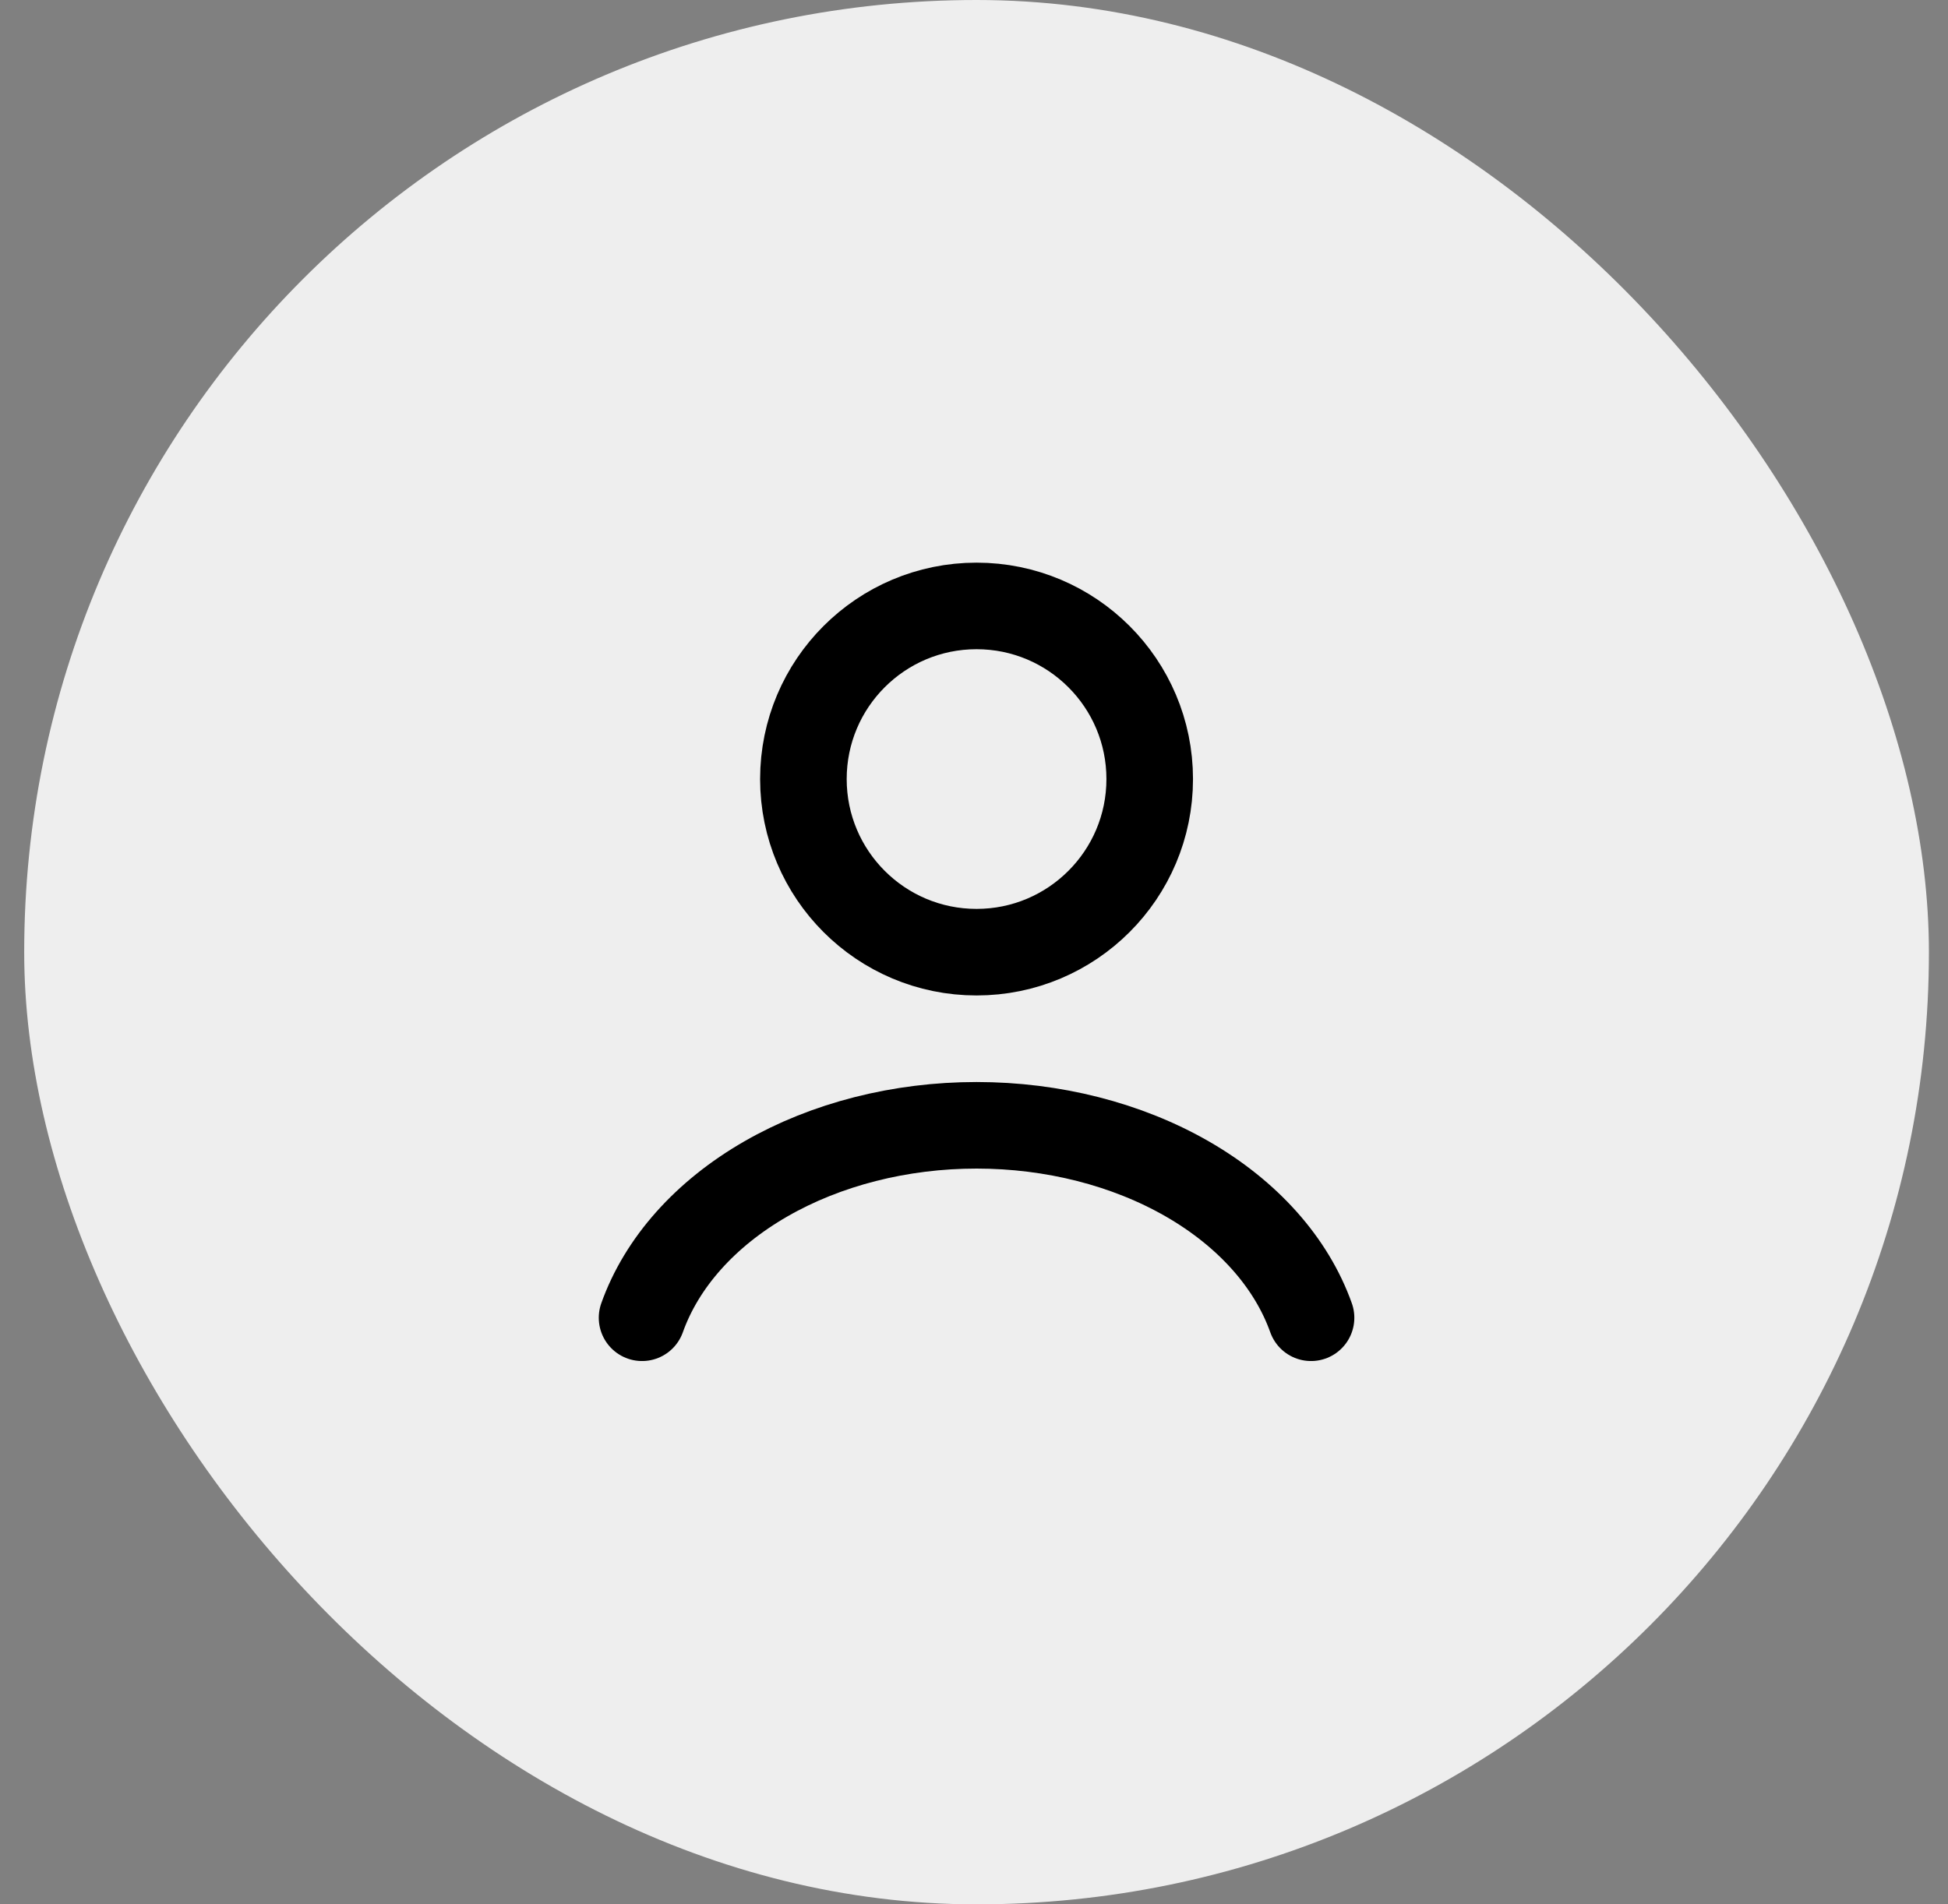
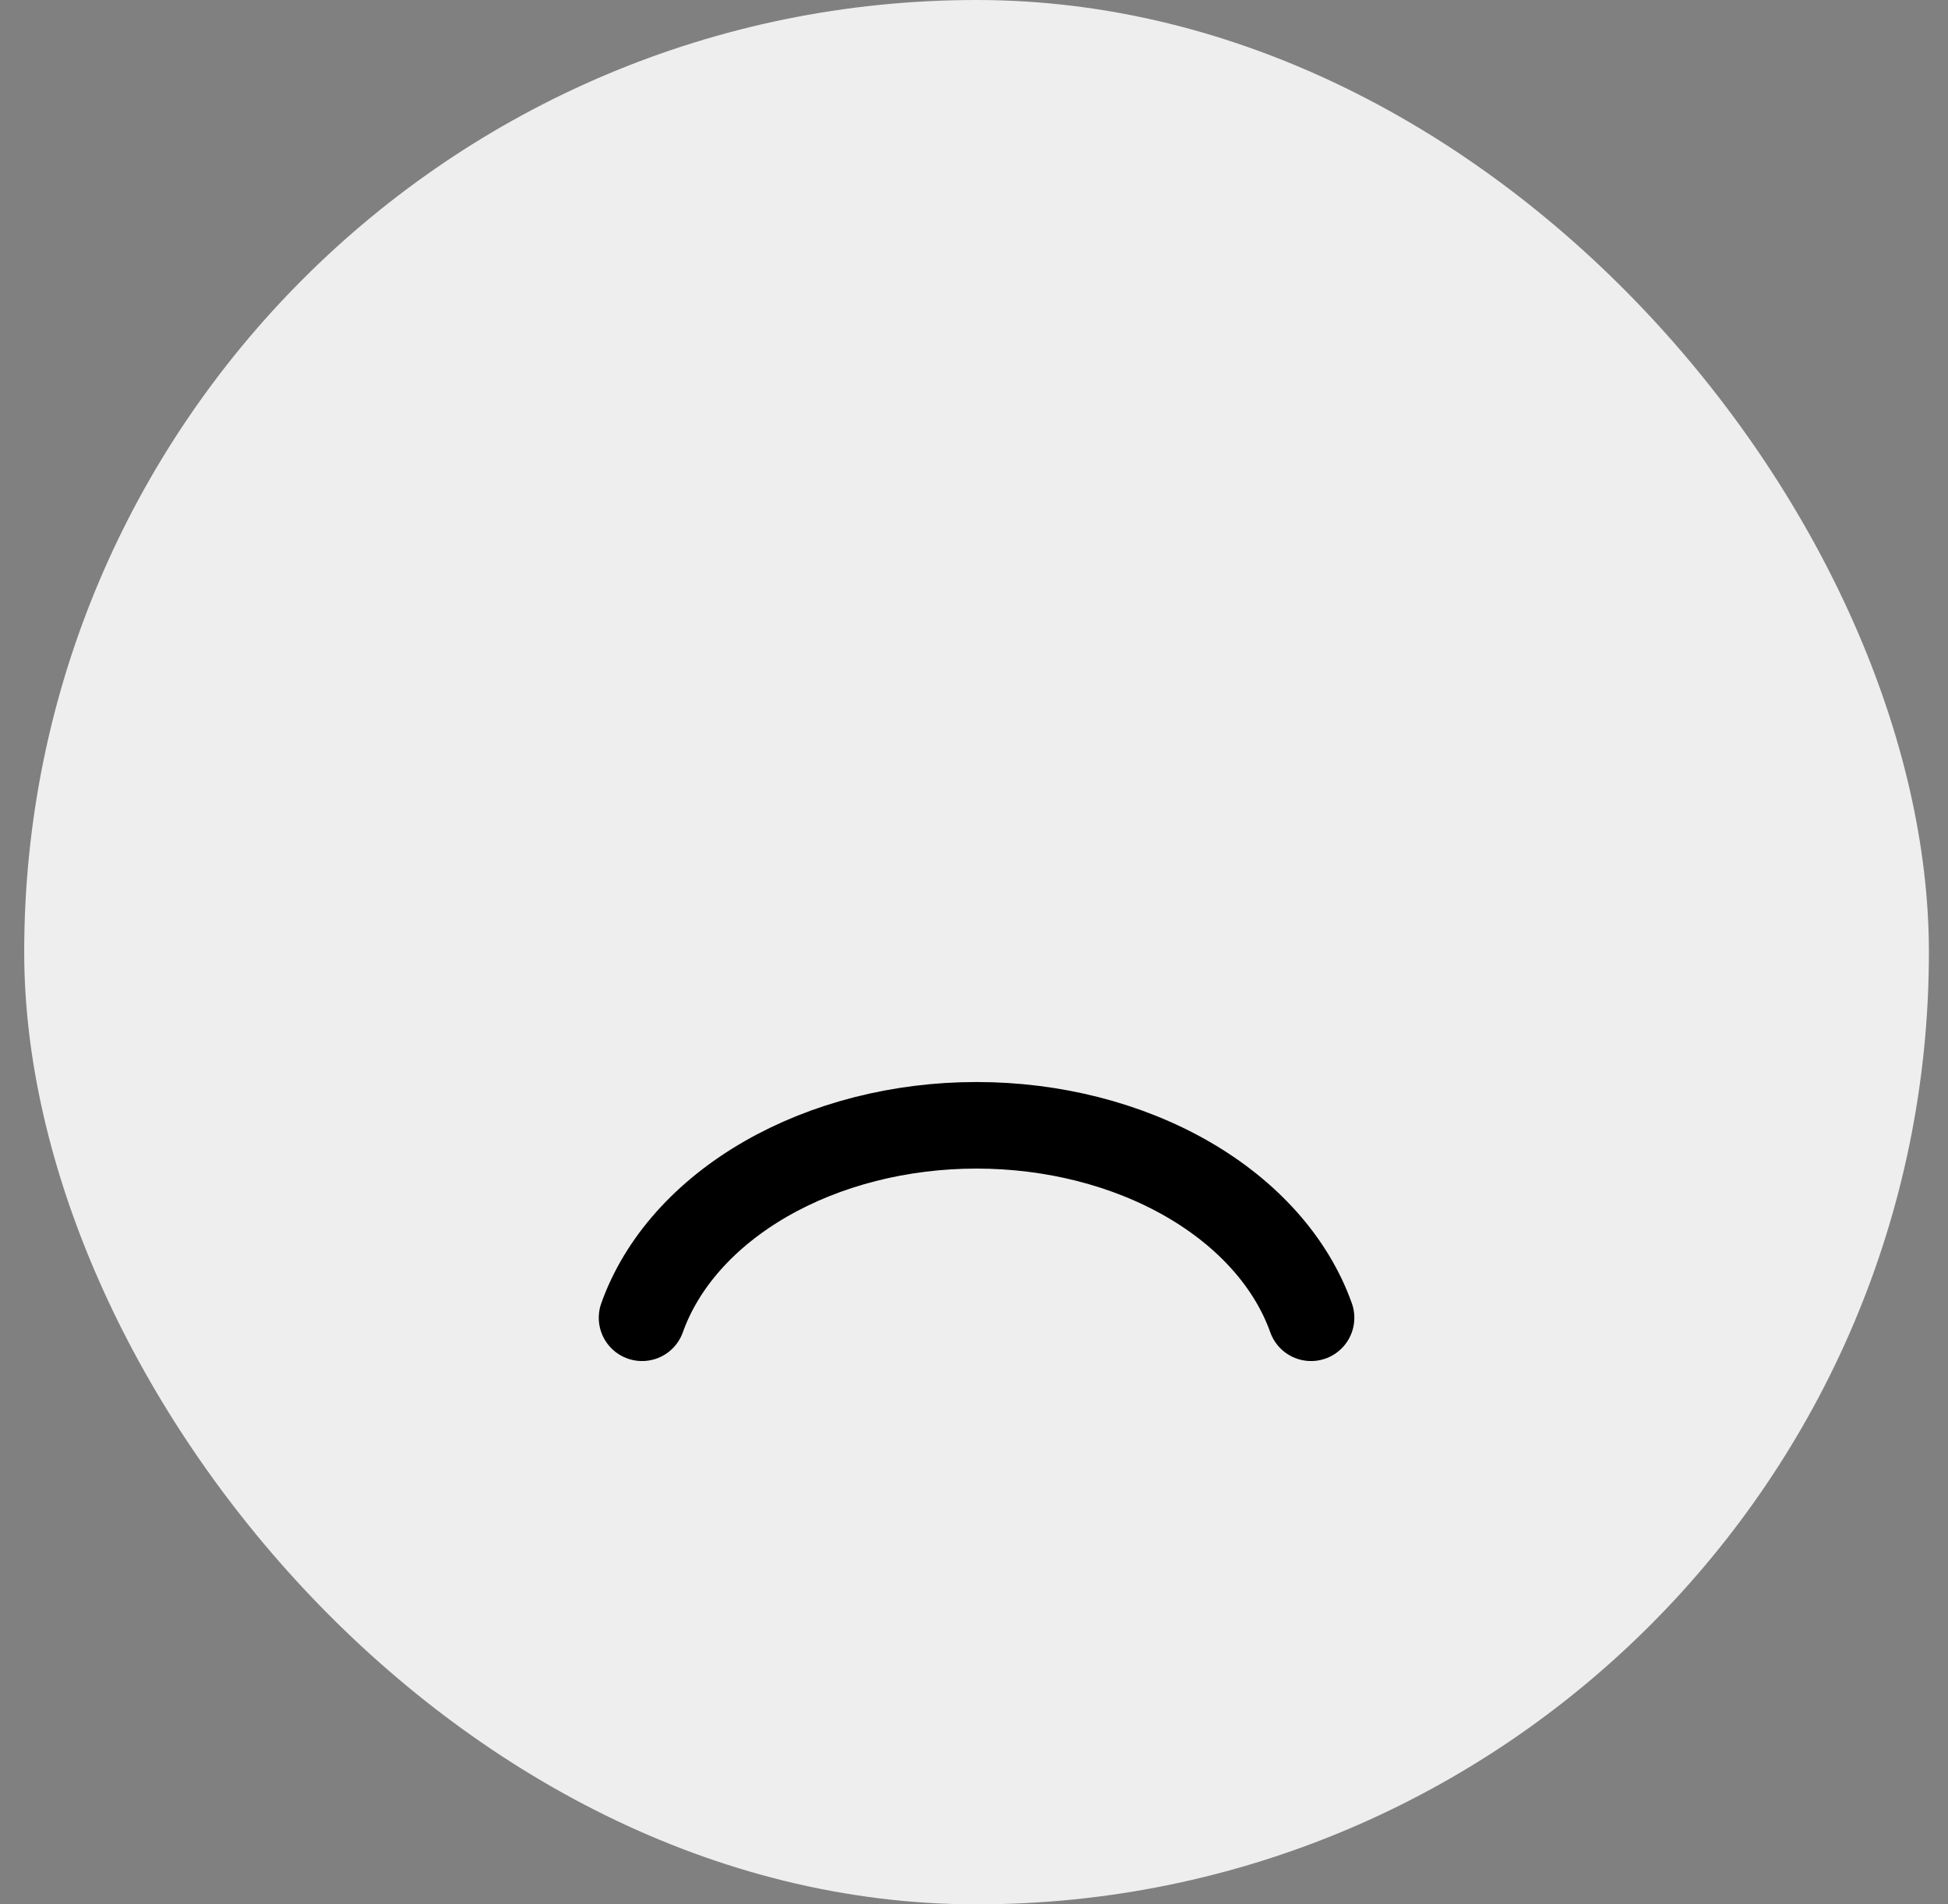
<svg xmlns="http://www.w3.org/2000/svg" width="45" height="44" viewBox="0 0 45 44" fill="none">
  <rect x="0" y="0" width="45" height="44" fill="#808080" stroke="none" />
  <rect x="0.559" width="44" height="44" rx="22" fill="#EEEEEE" />
  <path d="M30.286 30.447C29.831 29.171 28.826 28.044 27.429 27.24C26.032 26.436 24.32 26 22.559 26C20.798 26 19.086 26.436 17.689 27.24C16.292 28.044 15.287 29.171 14.832 30.447" stroke="black" stroke-width="2" stroke-linecap="round" />
-   <path d="M22.559 22C24.768 22 26.559 20.209 26.559 18C26.559 15.791 24.768 14 22.559 14C20.35 14 18.559 15.791 18.559 18C18.559 20.209 20.35 22 22.559 22Z" stroke="black" stroke-width="2" stroke-linecap="round" />
</svg>